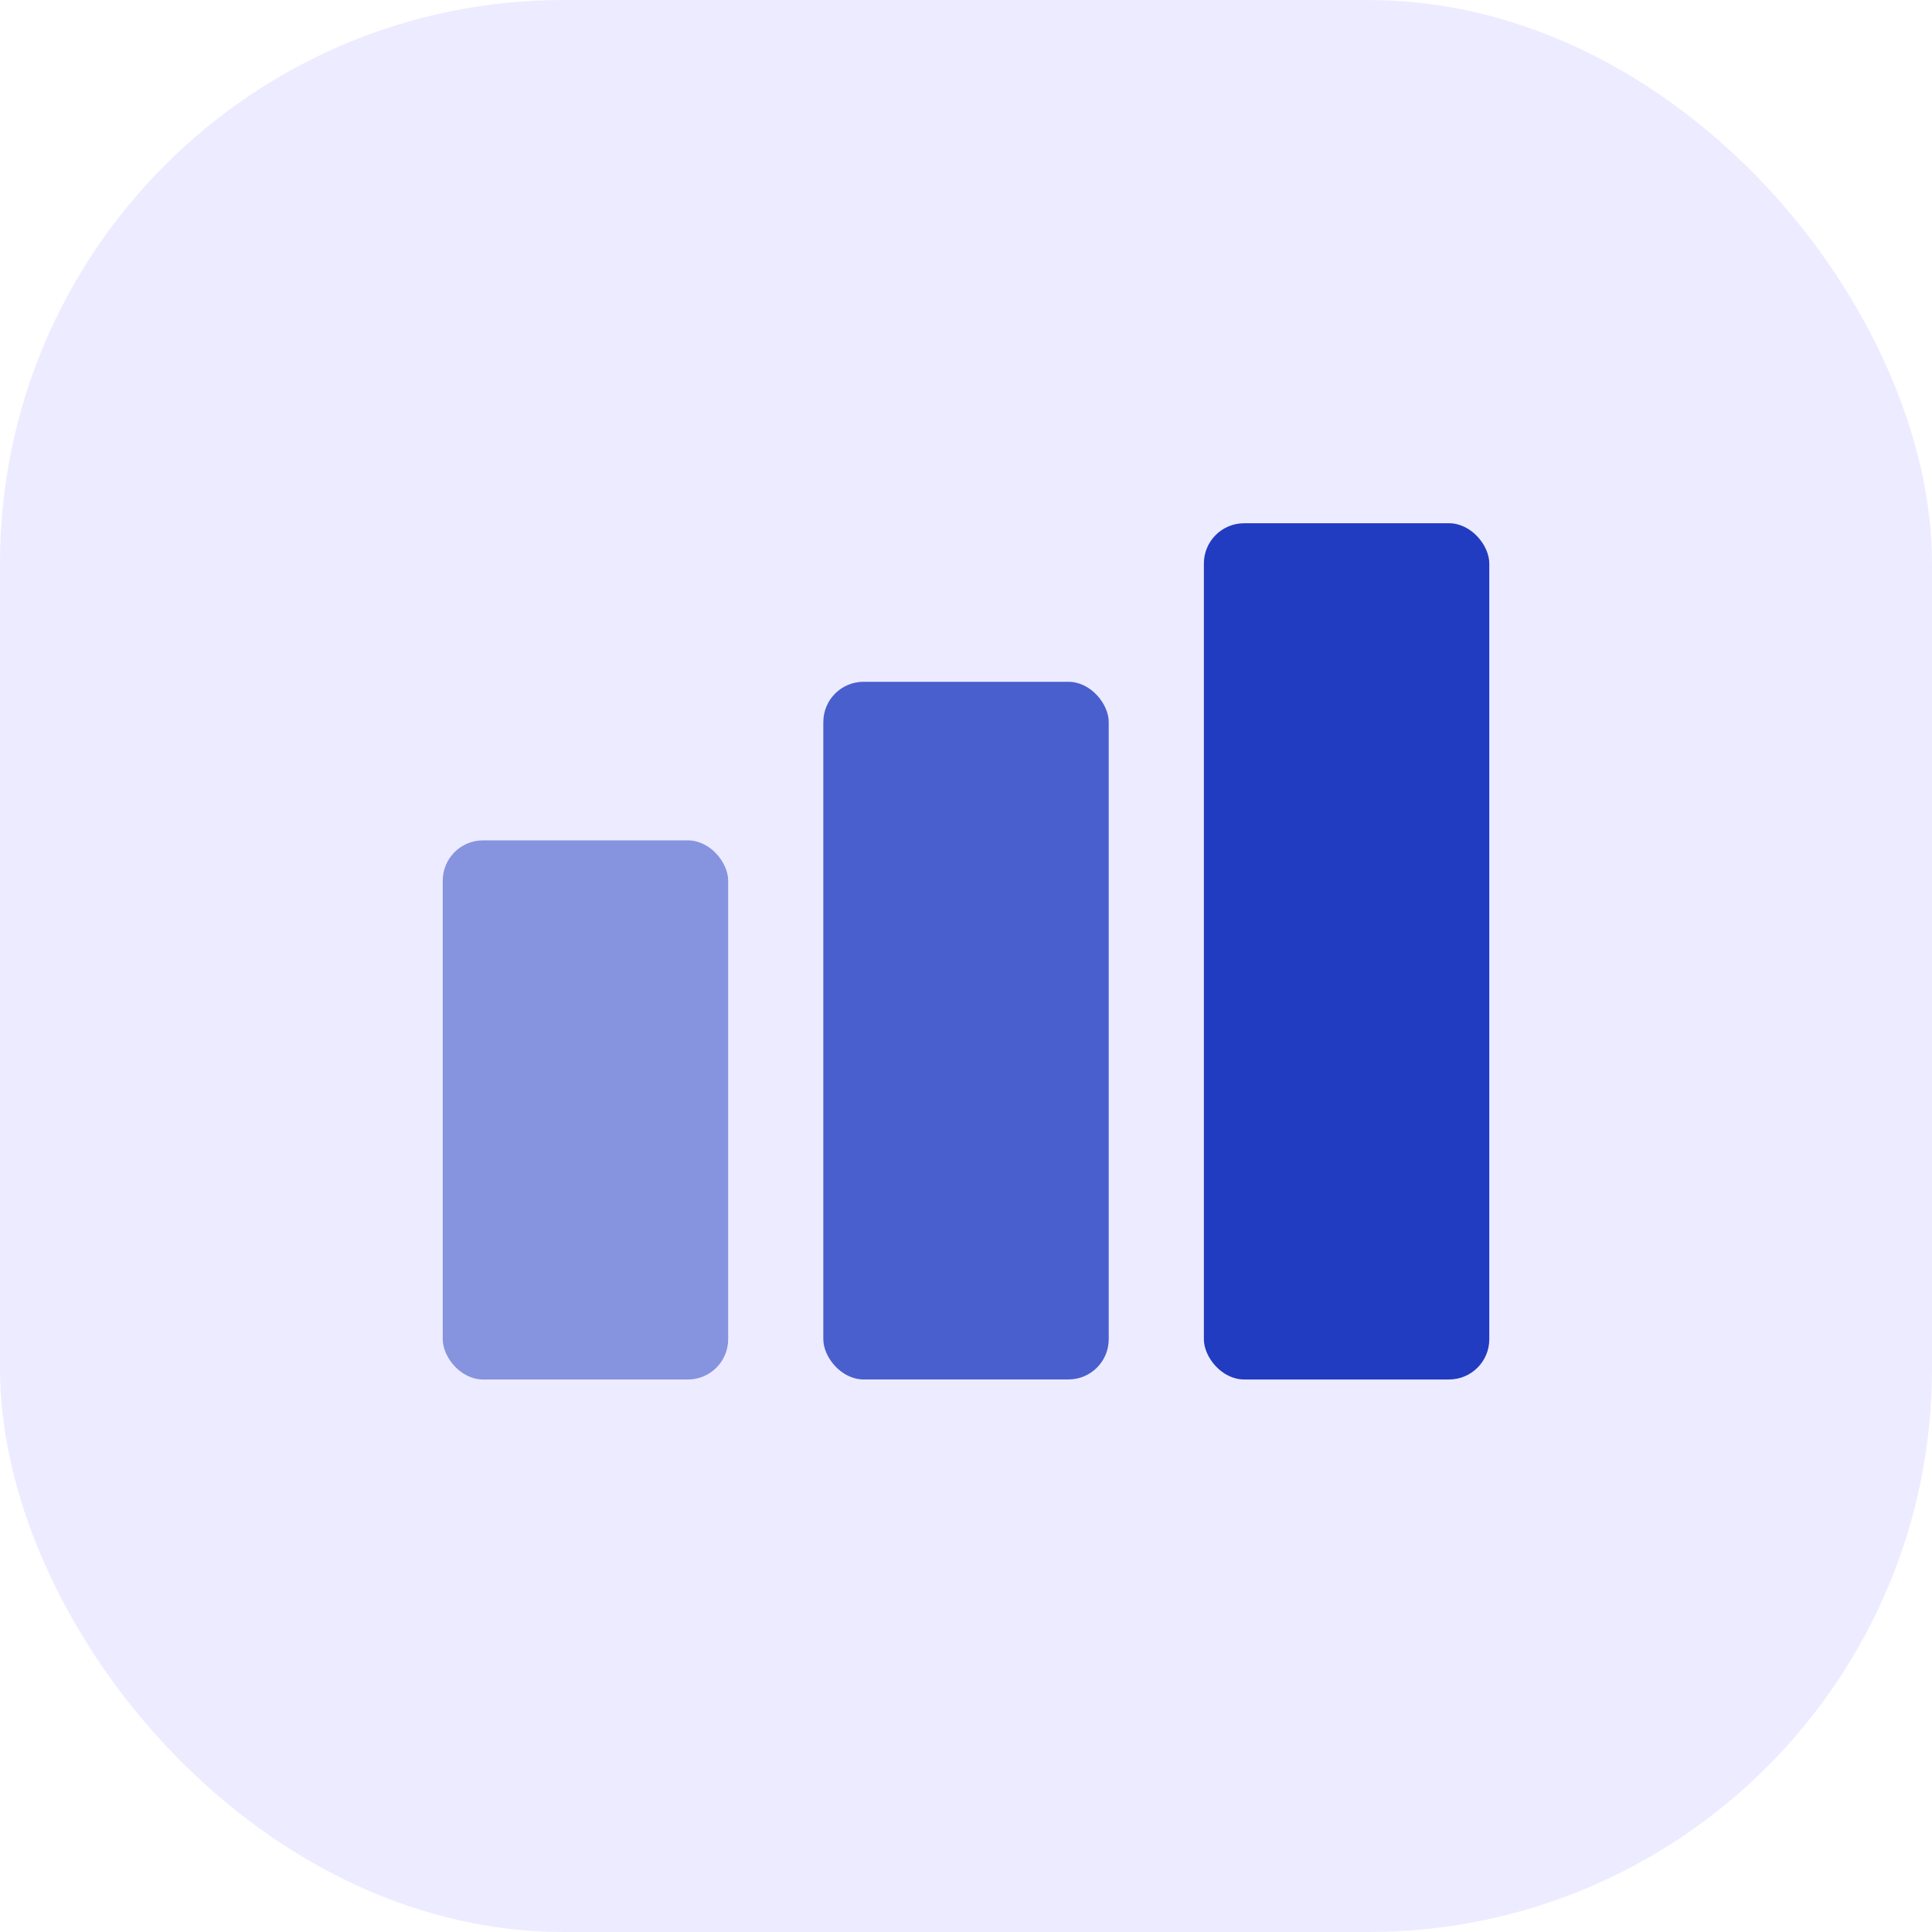
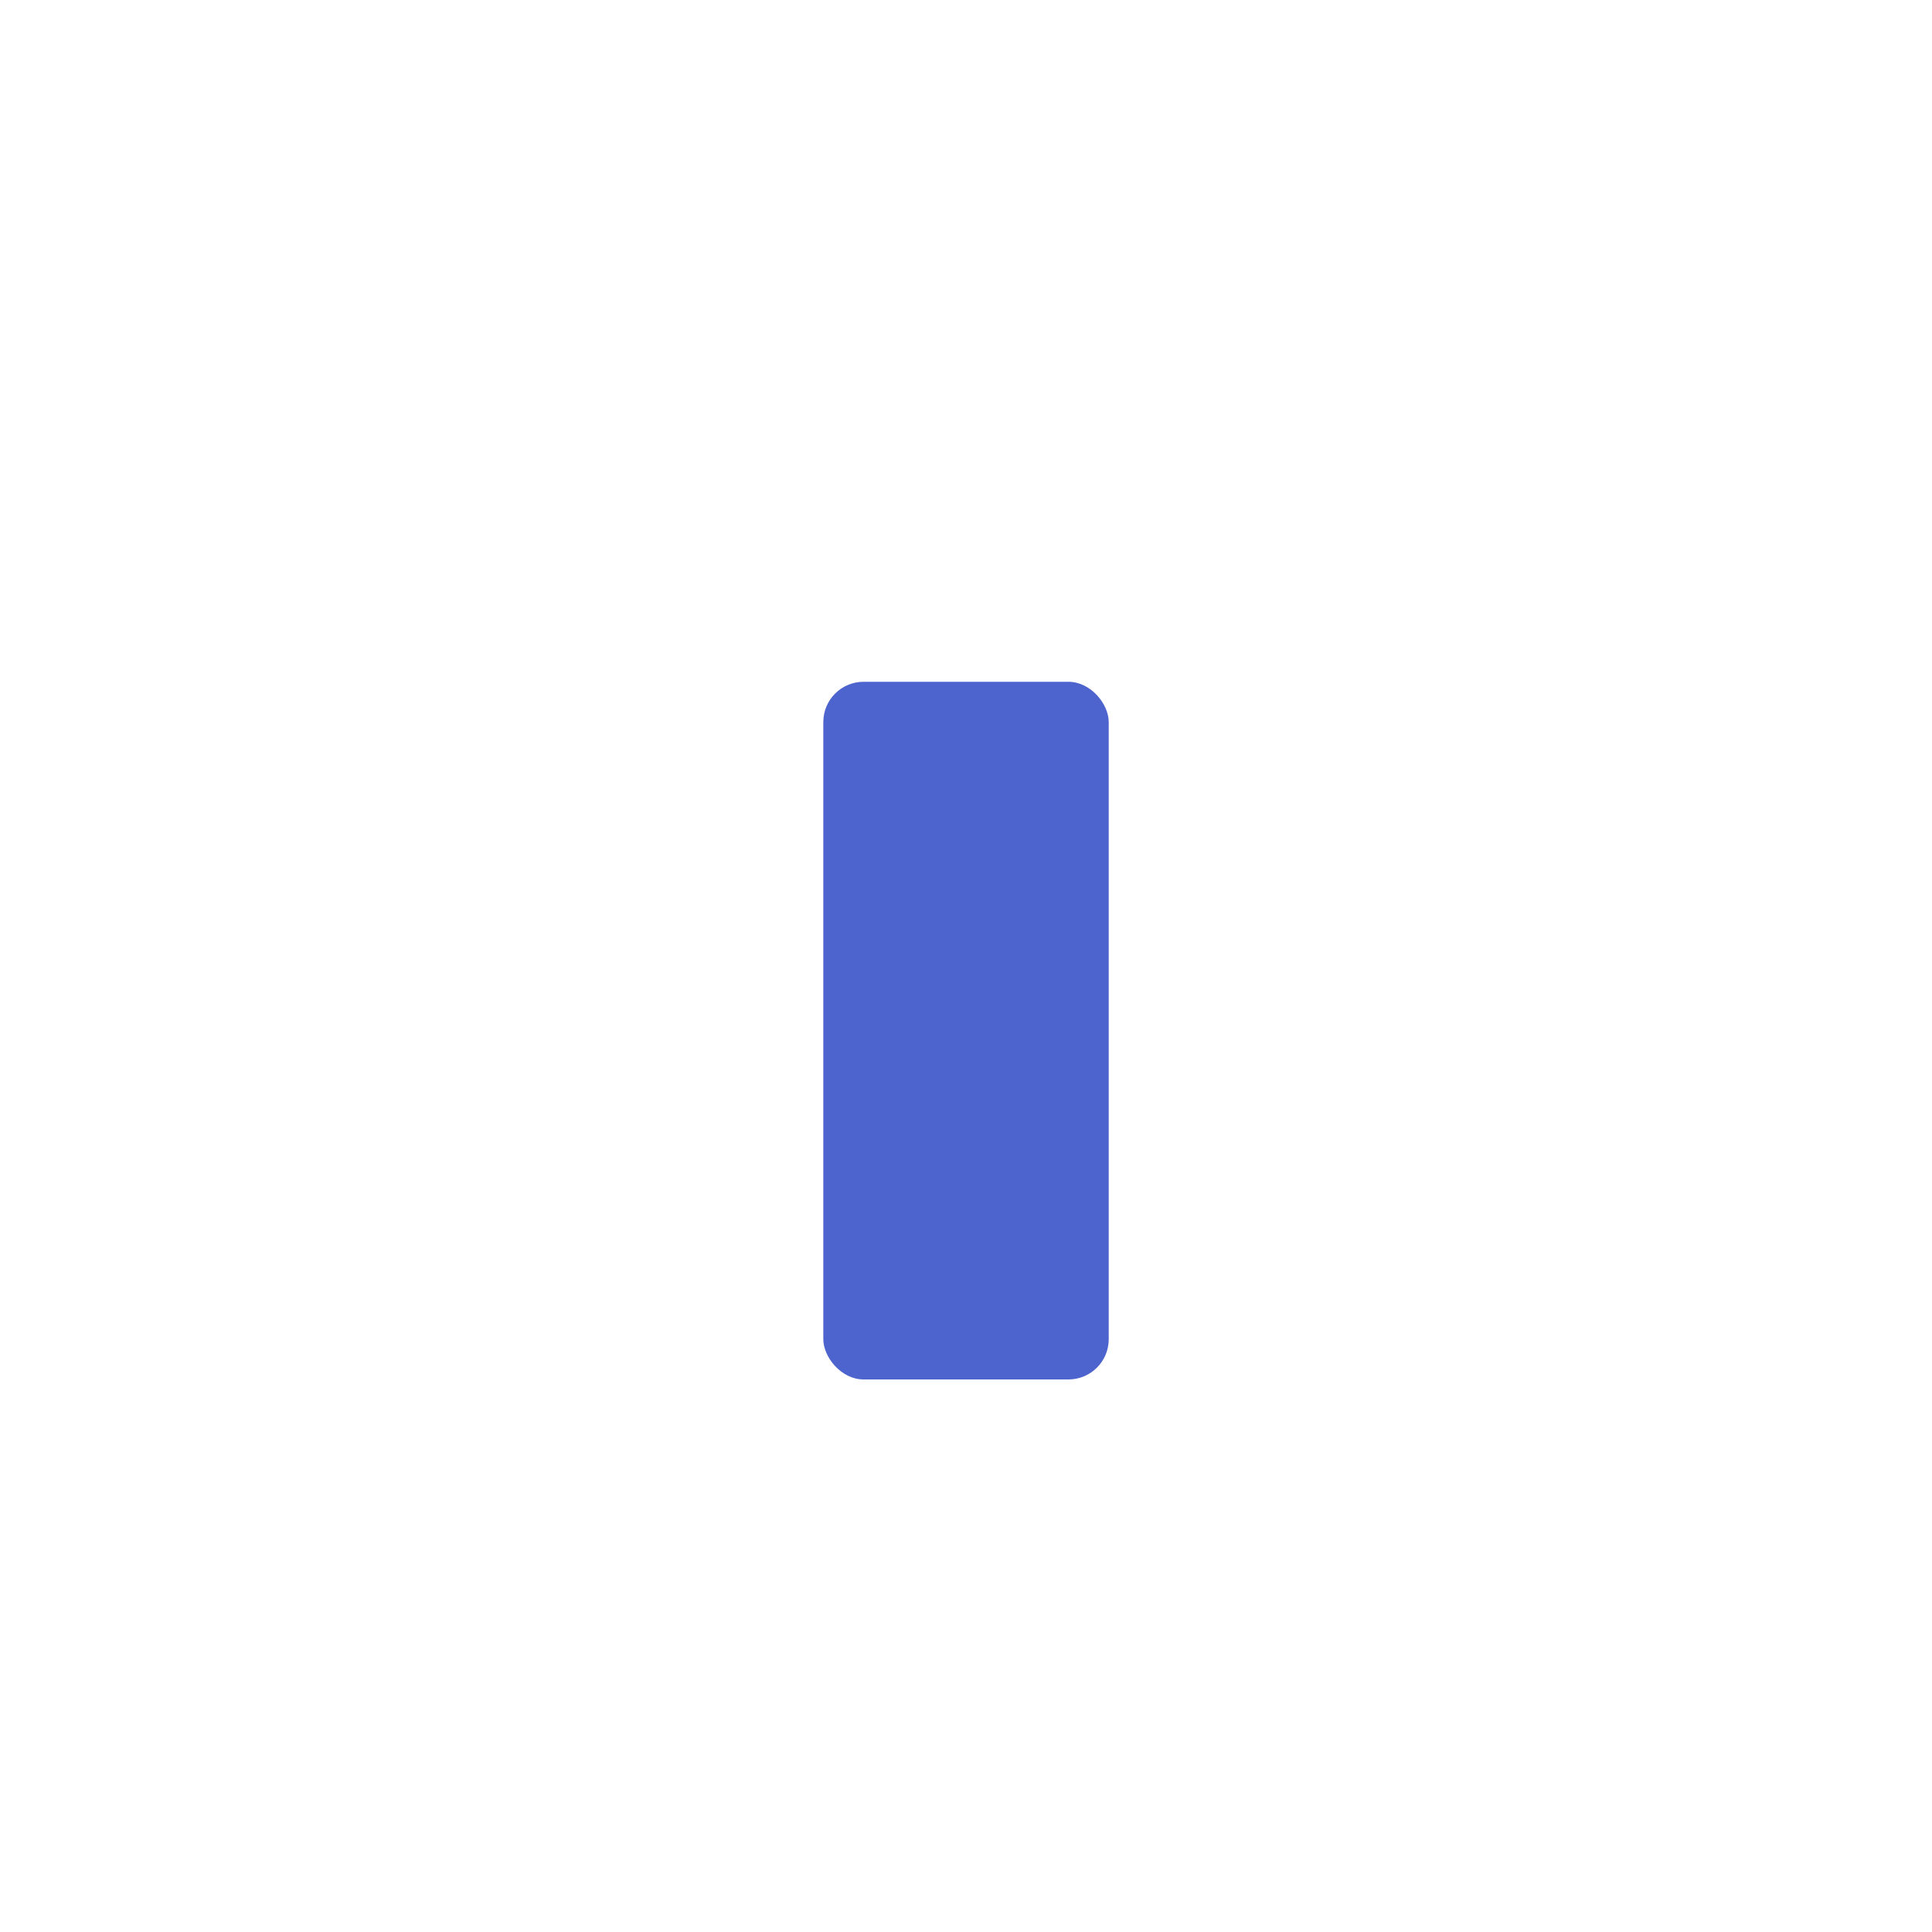
<svg xmlns="http://www.w3.org/2000/svg" width="48" height="48" viewBox="0 0 48 48" fill="none">
-   <rect opacity="0.1" width="48" height="48" rx="14" fill="#4A3AFF" />
  <rect opacity="0.8" x="20.455" y="16.939" width="7.091" height="17.333" rx="1" fill="#213CC1" />
-   <rect opacity="0.5" x="11" y="20.879" width="7.091" height="13.394" rx="1" fill="#213CC1" />
-   <rect x="29.91" y="13" width="7.091" height="21.273" rx="1" fill="#213CC1" />
</svg>